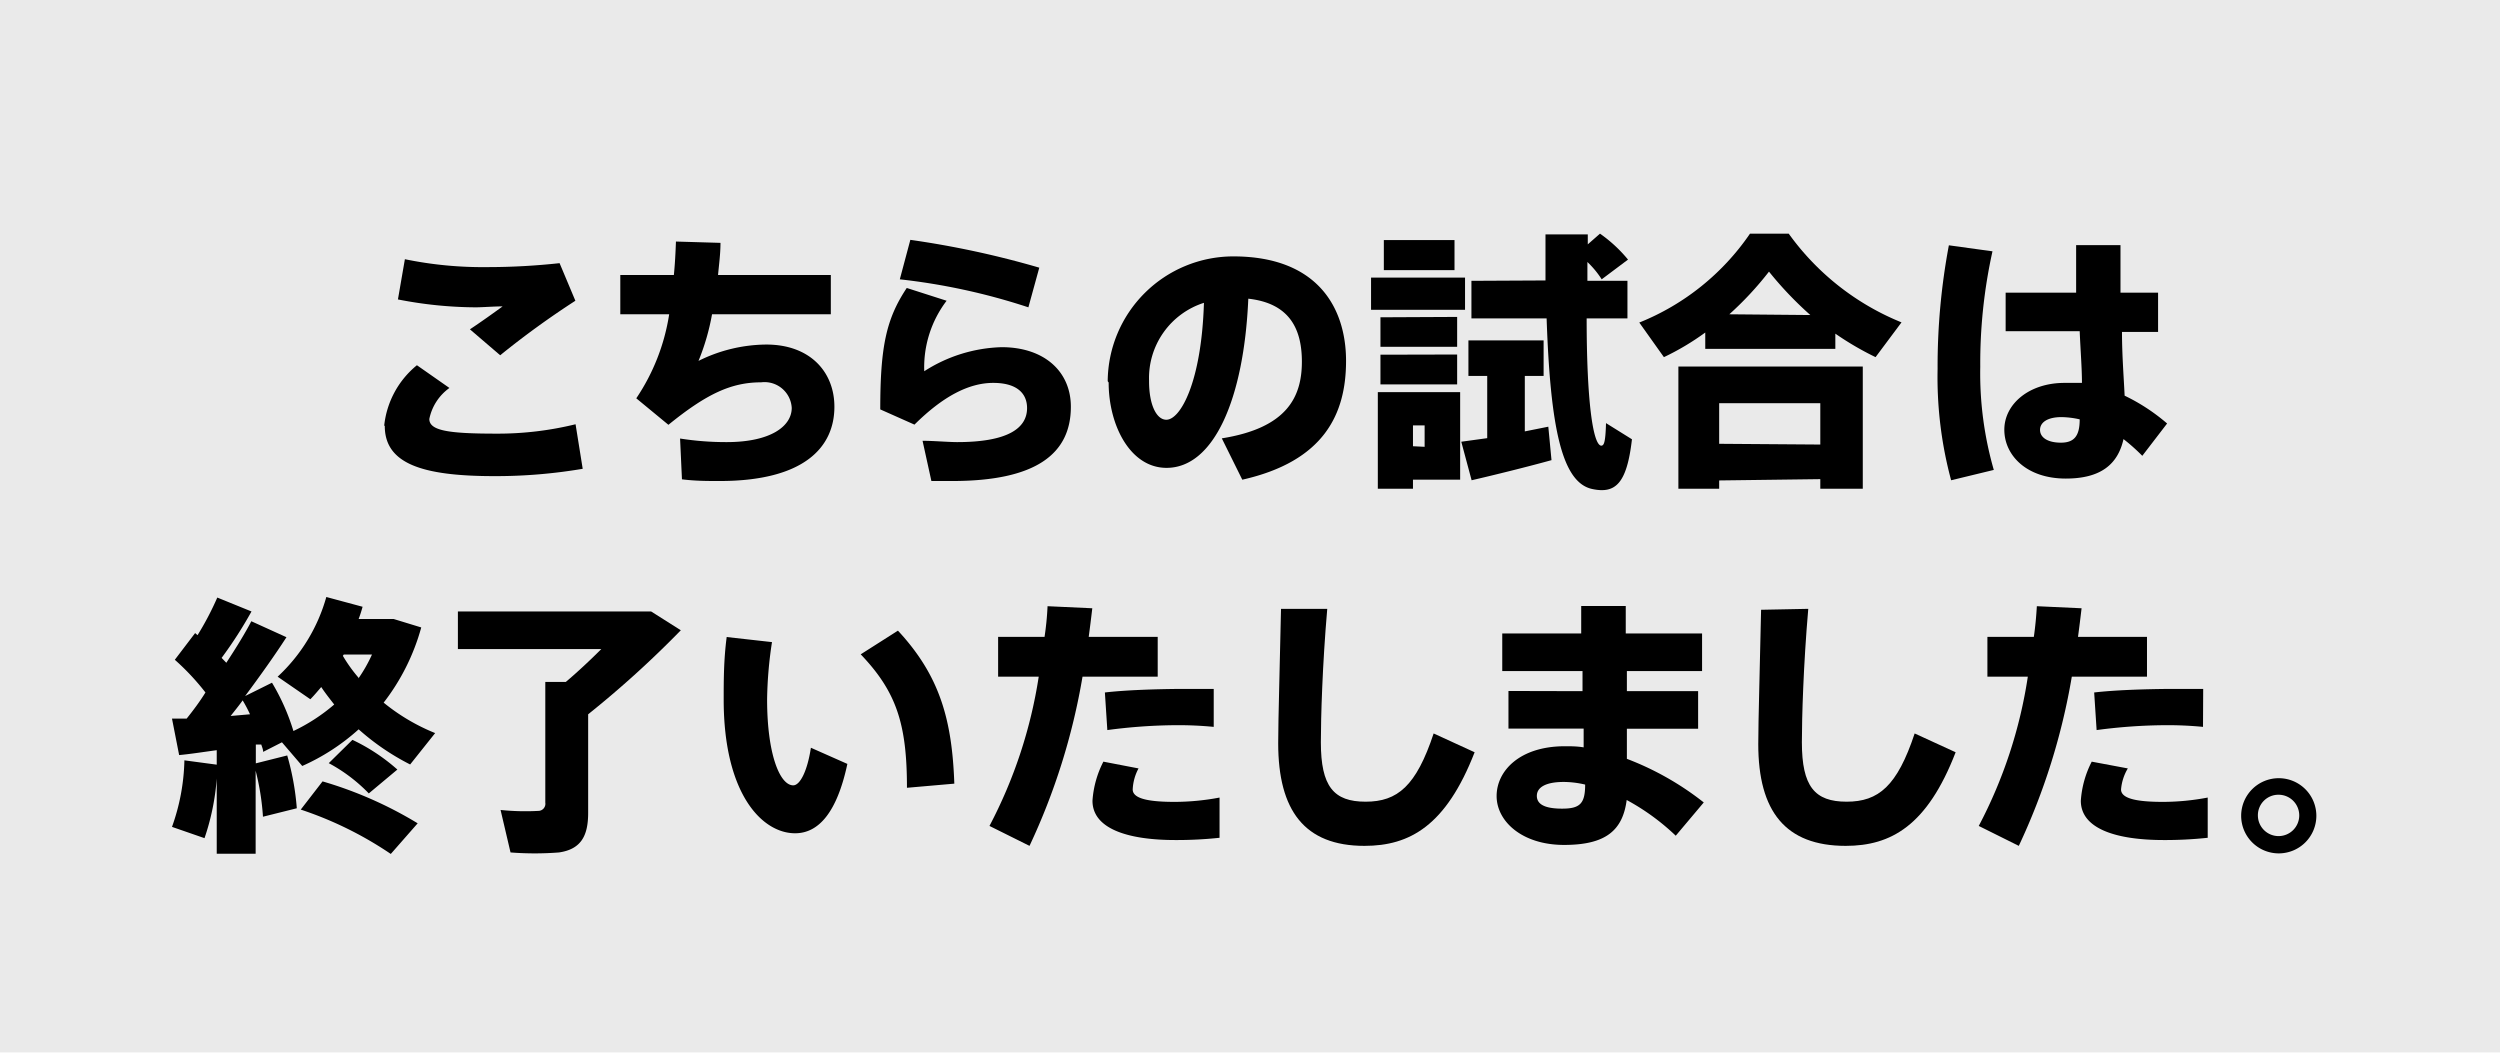
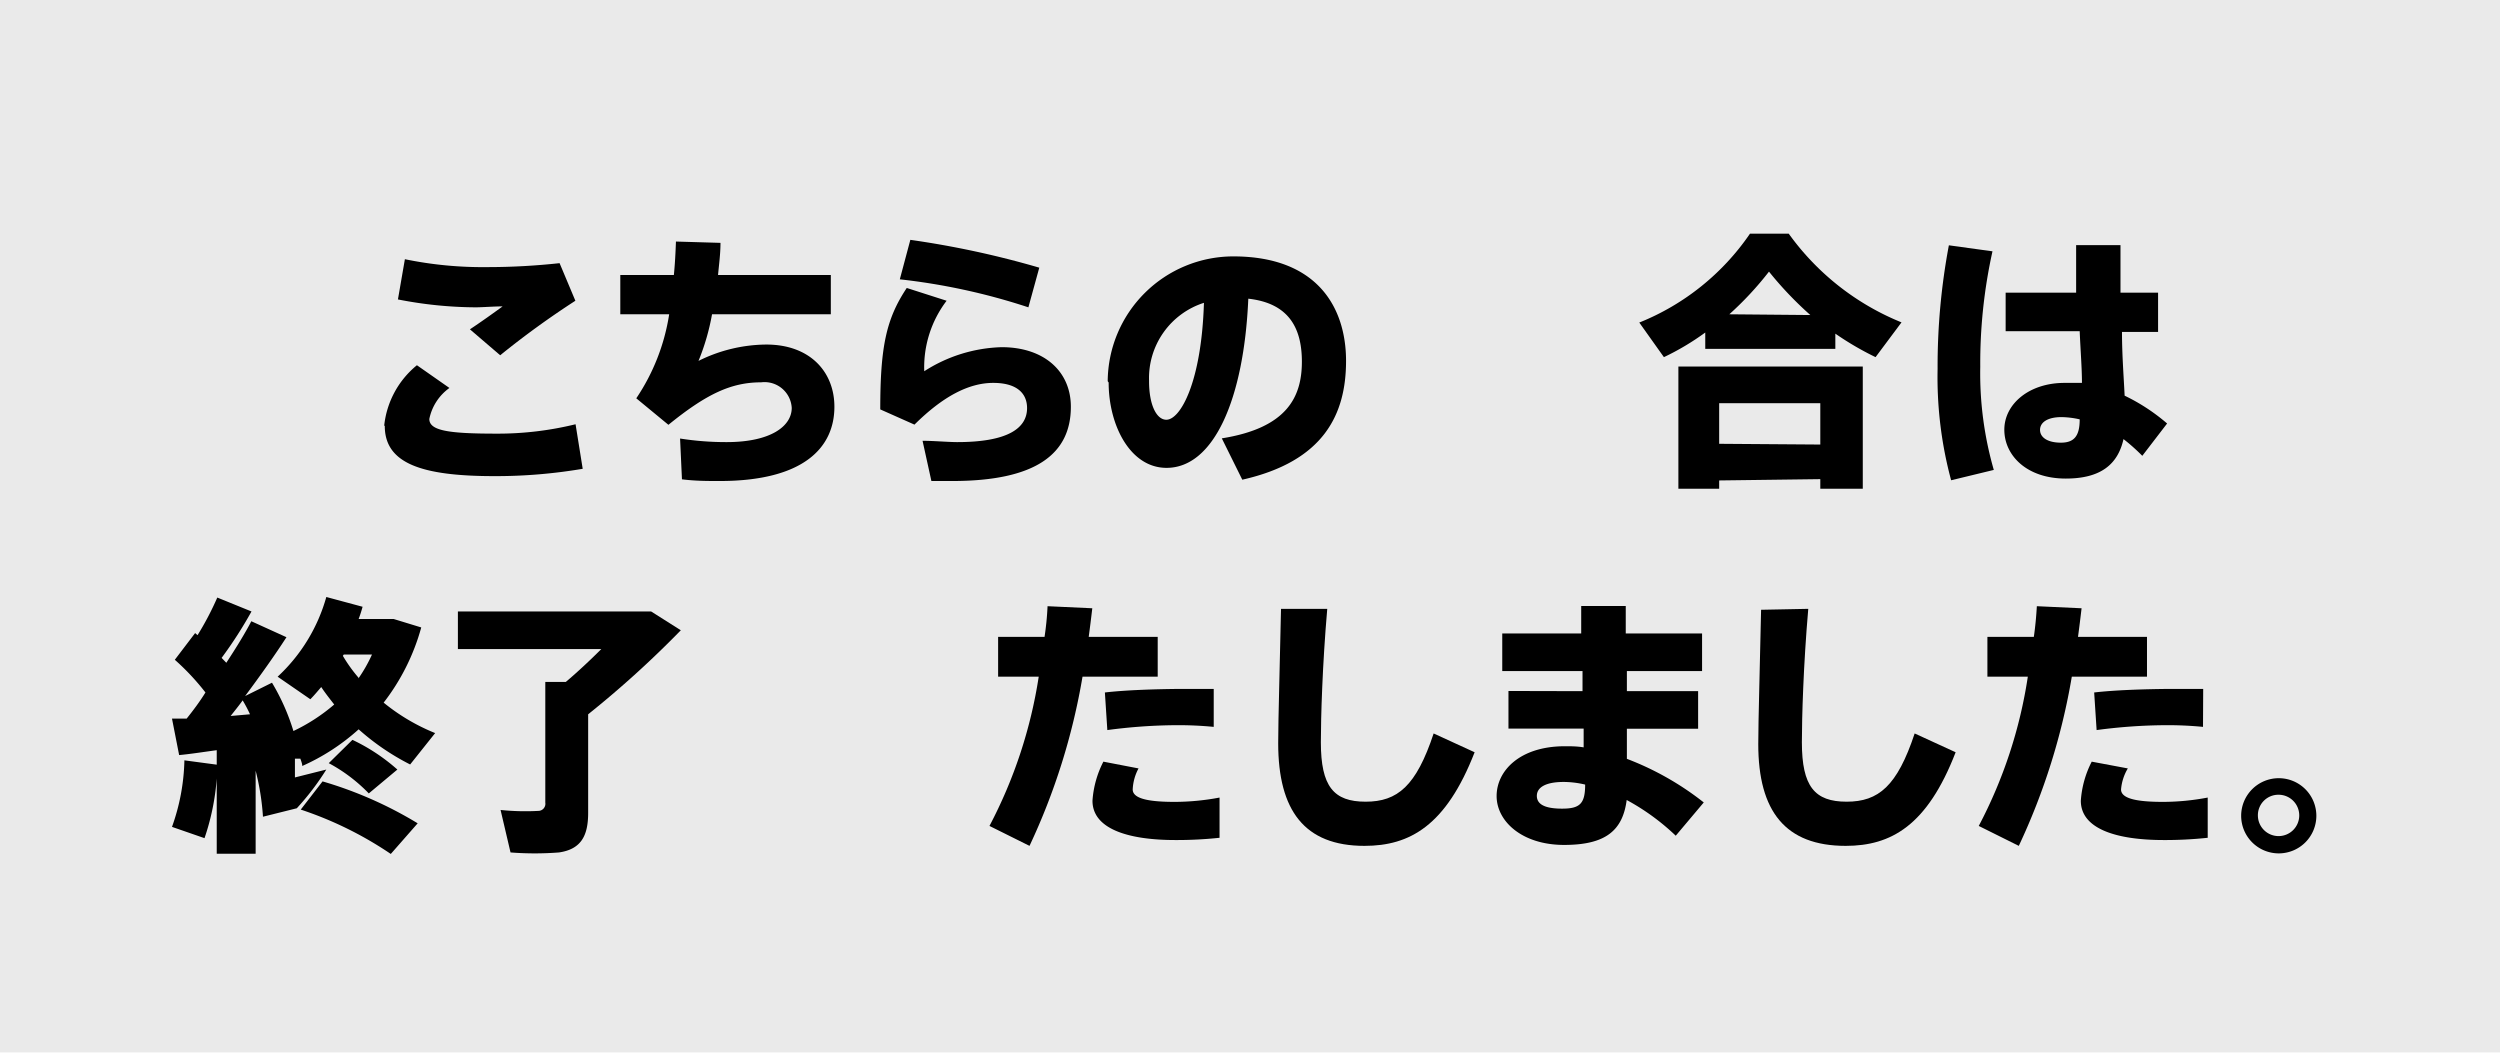
<svg xmlns="http://www.w3.org/2000/svg" viewBox="0 0 133 56">
  <defs>
    <style>.cls-1{opacity:0.7;}.cls-2{fill:#ccc;opacity:0.6;}</style>
  </defs>
  <g id="レイヤー_2" data-name="レイヤー 2">
    <g id="txt">
      <g class="cls-1">
        <rect class="cls-2" width="133" height="56" />
      </g>
      <path d="M20.44,22.64a4.79,4.79,0,0,1,1.74-3.21l1.73,1.21a2.68,2.68,0,0,0-1.07,1.65c0,.63,1.06.78,3.57.78a17.36,17.36,0,0,0,4.21-.5L31,24.94a27.58,27.58,0,0,1-4.7.39c-3.88,0-5.83-.68-5.83-2.67ZM26,14.21A35.35,35.35,0,0,0,29.77,14l.84,2a46.25,46.25,0,0,0-4,2.9L25,17.52c.59-.39,1.26-.87,1.74-1.22-.47,0-1.09.05-1.44.05a21.85,21.85,0,0,1-4.13-.42l.37-2.14a20.52,20.52,0,0,0,4.4.42Z" />
      <path d="M35.85,14.63c.06-.61.09-1.2.11-1.78l2.37.07c0,.59-.08,1.16-.13,1.71h6v2.09H37.88a12.14,12.14,0,0,1-.72,2.48,8.19,8.19,0,0,1,3.61-.87c2.33,0,3.62,1.46,3.62,3.31,0,2.16-1.62,3.95-6.11,3.95-.62,0-1.28,0-2-.09l-.1-2.17a15.73,15.73,0,0,0,2.48.19c2.35,0,3.46-.85,3.46-1.82a1.45,1.45,0,0,0-1.63-1.36c-1.58,0-2.9.61-4.93,2.26l-1.71-1.41a11,11,0,0,0,1.75-4.47H33V14.63Z" />
      <path d="M49.17,19.75a8,8,0,0,1,4.12-1.28c2.26,0,3.68,1.29,3.68,3.17,0,2.5-1.85,3.95-6.31,3.95H49.55l-.47-2.14c.58,0,1.38.07,1.84.07,2.7,0,3.72-.74,3.72-1.81,0-.74-.49-1.34-1.8-1.34s-2.69.73-4.19,2.22l-1.82-.81c0-3.32.31-4.81,1.41-6.46l2.12.68A5.85,5.85,0,0,0,49.17,19.75Zm-1.3-4.89.56-2.1a48.88,48.88,0,0,1,6.86,1.48l-.58,2.11A33.63,33.63,0,0,0,47.87,14.86Z" />
      <path d="M58.93,20.28a6.69,6.69,0,0,1,6.68-6.64c4.47,0,6,2.72,6,5.56s-1.18,5.34-5.52,6.32L65,23.32c3.45-.55,4.26-2.18,4.26-4.08s-.79-3.12-2.85-3.35c-.23,5.33-1.83,9-4.35,9-1.93,0-3.08-2.26-3.08-4.54Zm2.2,0c0,1.27.4,2.05.92,2.05.75,0,1.87-2,2-6.22A4.2,4.2,0,0,0,61.13,20.24Z" />
-       <path d="M77.94,14.77v1.71h-5V14.77Zm-2.77,6.09h2.51v4.66H75.17V26H73.3V20.86h1.87Zm2.35-4v1.59H73.44V16.88Zm0,2v1.59H73.44V18.87Zm-.14-6.09v1.6H73.62v-1.6Zm-1.59,11V22.63h-.62v1.11Zm3.33-.46V20h-1V18.11h4V20h-1v2.95l1.25-.25.17,1.78c-1.26.35-3.12.81-4.25,1.07l-.55-2.05Zm3.1-8.39c0-.77,0-1.59,0-2.45h2.25V13l.65-.57a7.5,7.5,0,0,1,1.49,1.38l-1.4,1.05a4.81,4.81,0,0,0-.76-.92c0,.33,0,.65,0,1h2.13v2H84.41c0,4.35.33,6.71.77,6.77.15,0,.23-.15.26-1.2l1.38.86c-.27,2.36-.88,2.9-2.09,2.65-1.64-.32-2.25-3.27-2.45-9.08h-4v-2Z" />
      <path d="M97.64,18.56H90.72v-.87A13.6,13.6,0,0,1,88.52,19l-1.31-1.84a13,13,0,0,0,5.89-4.73h2.06a13.73,13.73,0,0,0,6,4.72L99.78,19a15.91,15.91,0,0,1-2.14-1.25Zm-6.18,7V26H89.29v-6.5H99.1V26H96.84v-.51Zm5.38-1.91V21.45H91.46v2.16Zm-.53-6.89a18.91,18.91,0,0,1-2.2-2.31A17.35,17.35,0,0,1,92,16.72Z" />
      <path d="M106,13.37a27.55,27.55,0,0,0-.65,6.15,18.57,18.57,0,0,0,.72,5.48l-2.27.55a21.06,21.06,0,0,1-.72-5.92,34.82,34.82,0,0,1,.6-6.58Zm4.45,2.2c0-.94,0-1.83,0-2.53h2.36c0,.66,0,1.47,0,2.24v.29h2v2.09h-1.92c0,1.26.1,2.48.14,3.39a10.24,10.24,0,0,1,2.26,1.48l-1.32,1.72a10.07,10.07,0,0,0-1-.89c-.3,1.35-1.22,2.1-3.07,2.1-2.09,0-3.27-1.24-3.27-2.6s1.31-2.49,3.2-2.49c.32,0,.62,0,.93,0,0-.79-.08-1.75-.12-2.75H106.7V15.57Zm-.78,6.62c-.74,0-1.14.28-1.14.68s.4.68,1.11.68,1-.36,1-1.24A4.64,4.64,0,0,0,109.65,22.19Z" />
-       <path d="M11.53,40.68v-.77c-.74.1-1.44.21-2,.26l-.38-1.94.78,0c.36-.45.71-.92,1-1.39A12.79,12.79,0,0,0,9.3,35.1l1.08-1.42.13.11a15.83,15.83,0,0,0,1.05-2l1.82.74A22.52,22.52,0,0,1,11.79,35l.25.26c.53-.81,1-1.57,1.33-2.21l1.87.85c-.6.93-1.36,2-2.2,3.13l1.43-.71a11.48,11.48,0,0,1,1.14,2.57,9.65,9.65,0,0,0,2.17-1.41c-.24-.31-.48-.61-.69-.93-.19.22-.38.45-.58.65L14.77,36a9.13,9.13,0,0,0,2.59-4.24l1.93.52c-.06.22-.13.44-.21.65h1.86l1.47.45a11.49,11.49,0,0,1-2,4A10.58,10.58,0,0,0,23.15,39l-1.33,1.67a12.79,12.79,0,0,1-2.74-1.87,11.34,11.34,0,0,1-3,1.95L15,39.49,14,40c0-.13-.06-.26-.1-.39l-.29,0v1l1.67-.42A13.89,13.89,0,0,1,15.79,43l-1.8.45A13.3,13.3,0,0,0,13.6,41v4.42H11.53v-4a12.69,12.69,0,0,1-.65,3.17l-1.73-.6a11.14,11.14,0,0,0,.66-3.54ZM13.3,38a7.37,7.37,0,0,0-.39-.74c-.2.28-.42.55-.64.83Zm3.86,3.57a21.16,21.16,0,0,1,5.06,2.23l-1.43,1.63A19.43,19.43,0,0,0,16,43.07Zm1.59-2.21a10.1,10.1,0,0,1,2.39,1.58l-1.52,1.27a8.58,8.58,0,0,0-2.13-1.61Zm.32-3.27a7.87,7.87,0,0,0,.72-1.27h-1.5l-.05.07A8,8,0,0,0,19.07,36.05Z" />
+       <path d="M11.53,40.68v-.77c-.74.1-1.44.21-2,.26l-.38-1.94.78,0c.36-.45.71-.92,1-1.39A12.79,12.79,0,0,0,9.3,35.1l1.08-1.42.13.11a15.83,15.83,0,0,0,1.05-2l1.82.74A22.52,22.52,0,0,1,11.79,35l.25.26c.53-.81,1-1.57,1.33-2.21l1.87.85c-.6.93-1.36,2-2.2,3.13l1.43-.71a11.48,11.48,0,0,1,1.14,2.57,9.65,9.65,0,0,0,2.17-1.41c-.24-.31-.48-.61-.69-.93-.19.22-.38.45-.58.65L14.77,36a9.13,9.13,0,0,0,2.59-4.24l1.93.52c-.06.22-.13.44-.21.65h1.86l1.47.45a11.49,11.49,0,0,1-2,4A10.58,10.58,0,0,0,23.15,39l-1.33,1.67a12.79,12.79,0,0,1-2.74-1.87,11.34,11.34,0,0,1-3,1.95c0-.13-.06-.26-.1-.39l-.29,0v1l1.67-.42A13.89,13.89,0,0,1,15.79,43l-1.8.45A13.3,13.3,0,0,0,13.6,41v4.42H11.53v-4a12.69,12.69,0,0,1-.65,3.17l-1.73-.6a11.14,11.14,0,0,0,.66-3.54ZM13.3,38a7.37,7.37,0,0,0-.39-.74c-.2.28-.42.55-.64.83Zm3.86,3.57a21.16,21.16,0,0,1,5.06,2.23l-1.43,1.63A19.43,19.43,0,0,0,16,43.07Zm1.59-2.21a10.1,10.1,0,0,1,2.39,1.58l-1.52,1.27a8.58,8.58,0,0,0-2.13-1.61Zm.32-3.27a7.87,7.87,0,0,0,.72-1.27h-1.5l-.05.07A8,8,0,0,0,19.07,36.05Z" />
      <path d="M29.74,45.35a16.55,16.55,0,0,1-2.58,0l-.53-2.26a12.86,12.86,0,0,0,2,.05.38.38,0,0,0,.38-.44V36.28h1.09c.65-.55,1.3-1.16,1.89-1.75H24.36v-2H34.64l1.58,1A53.88,53.88,0,0,1,31.29,38v5.25C31.29,44.48,30.9,45.18,29.74,45.35Z" />
-       <path d="M41.07,34.16a21.65,21.65,0,0,0-.26,3.05c0,2.92.68,4.57,1.39,4.57.36,0,.75-.75.94-2l1.94.86c-.55,2.58-1.53,3.69-2.78,3.69-1.76,0-3.8-2.1-3.8-7.11,0-1,0-2.12.16-3.33Zm6.7-.61c2.23,2.4,2.88,4.74,3,8.14l-2.52.22c0-3.4-.56-5.11-2.46-7.1Z" />
      <path d="M55.57,33.88a15.49,15.49,0,0,0,.16-1.63l2.38.11c-.06.51-.12,1-.19,1.52h3.67V36h-4a34.67,34.67,0,0,1-2.82,9l-2.13-1.06A25.27,25.27,0,0,0,55.26,36H53.1V33.88Zm5,7A2.59,2.59,0,0,0,60.26,42c0,.53,1,.66,2.24.66a13,13,0,0,0,2.38-.23v2.14a21.39,21.39,0,0,1-2.35.12c-2.53,0-4.41-.6-4.41-2.09a5.31,5.31,0,0,1,.58-2.08Zm4-2.21a19.43,19.43,0,0,0-2-.09,28.53,28.53,0,0,0-3.66.26l-.13-2c1.11-.13,2.7-.18,4-.19.67,0,1.3,0,1.79,0Z" />
      <path d="M70.61,32.39c-.26,3-.34,5.8-.34,7.1,0,2.35.68,3.16,2.38,3.16s2.69-.83,3.62-3.63l2.18,1C76.93,43.93,75,45,72.59,45,69.4,45,68,43.12,68,39.54c0-1.33.09-4.11.15-7.15Z" />
      <path d="M84.19,36.77l0-1.07H79.92v-2h4.2c0-.55,0-1,0-1.46h2.37c0,.44,0,.93,0,1.46h4.06v2h-4c0,.36,0,.71,0,1.07h3.79v2H86.55l0,1.6a15.49,15.49,0,0,1,4.09,2.32l-1.49,1.77a12.14,12.14,0,0,0-2.61-1.9c-.21,1.6-1.09,2.39-3.33,2.39s-3.59-1.26-3.59-2.6,1.23-2.65,3.63-2.65c.32,0,.65,0,1,.06l0-1h-4v-2Zm-1,4.83c-1,0-1.43.31-1.43.74s.39.68,1.34.68,1.23-.26,1.23-1.28A5,5,0,0,0,83.16,41.6Z" />
      <path d="M96.2,32.39c-.26,3-.34,5.8-.34,7.1,0,2.35.68,3.16,2.38,3.16s2.69-.83,3.62-3.63l2.18,1C102.53,43.93,100.6,45,98.19,45c-3.2,0-4.65-1.83-4.65-5.41,0-1.33.09-4.11.15-7.15Z" />
      <path d="M108.2,33.88c.08-.55.13-1.1.16-1.63l2.38.11c-.06.51-.12,1-.19,1.52h3.67V36h-4a34.67,34.67,0,0,1-2.82,9l-2.13-1.06A25,25,0,0,0,107.88,36h-2.15V33.88Zm5,7a2.59,2.59,0,0,0-.36,1.12c0,.53,1,.66,2.24.66a12.8,12.8,0,0,0,2.37-.23v2.14a21.09,21.09,0,0,1-2.34.12c-2.53,0-4.41-.6-4.41-2.09a5.31,5.31,0,0,1,.58-2.08Zm4-2.21a19.43,19.43,0,0,0-2-.09,28.53,28.53,0,0,0-3.66.26l-.13-2c1.11-.13,2.7-.18,4-.19.68,0,1.31,0,1.8,0Z" />
      <path d="M123.23,43.4a2,2,0,1,1-2-2,2,2,0,0,1,2,2Zm-3.11,0a1.1,1.1,0,1,0,1.1-1.12,1.09,1.09,0,0,0-1.1,1.12Z" />
    </g>
  </g>
</svg>